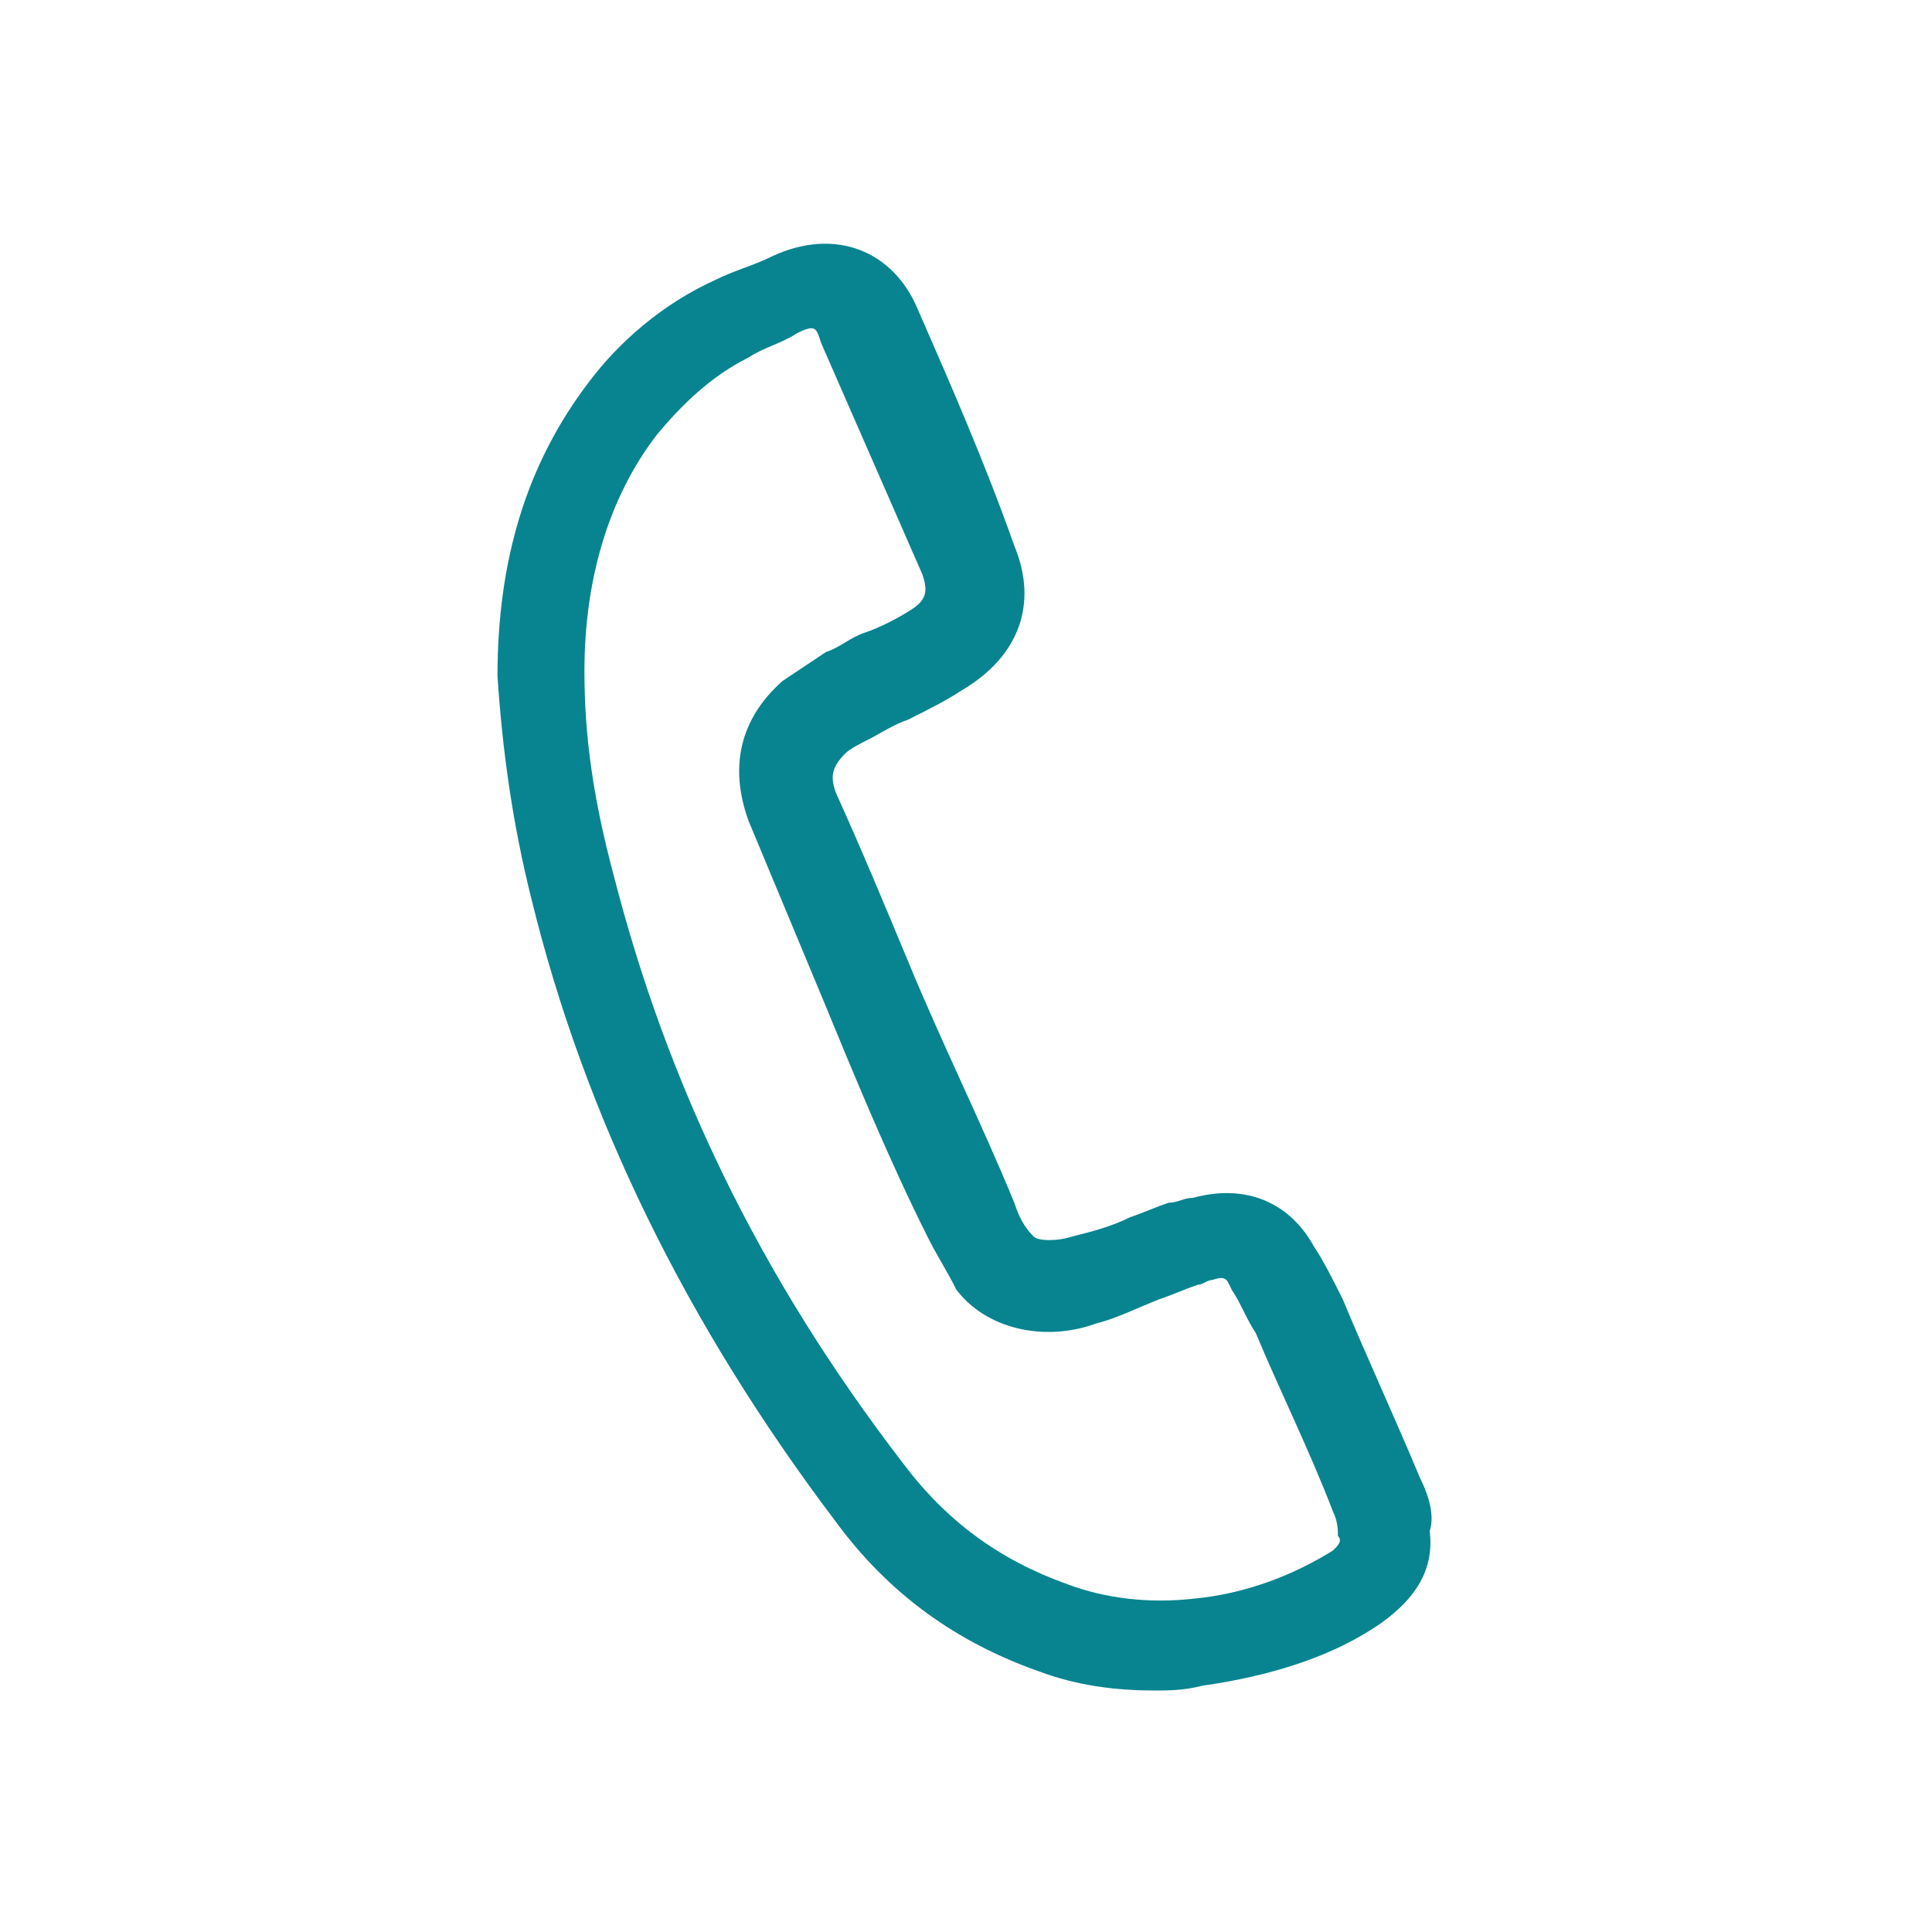
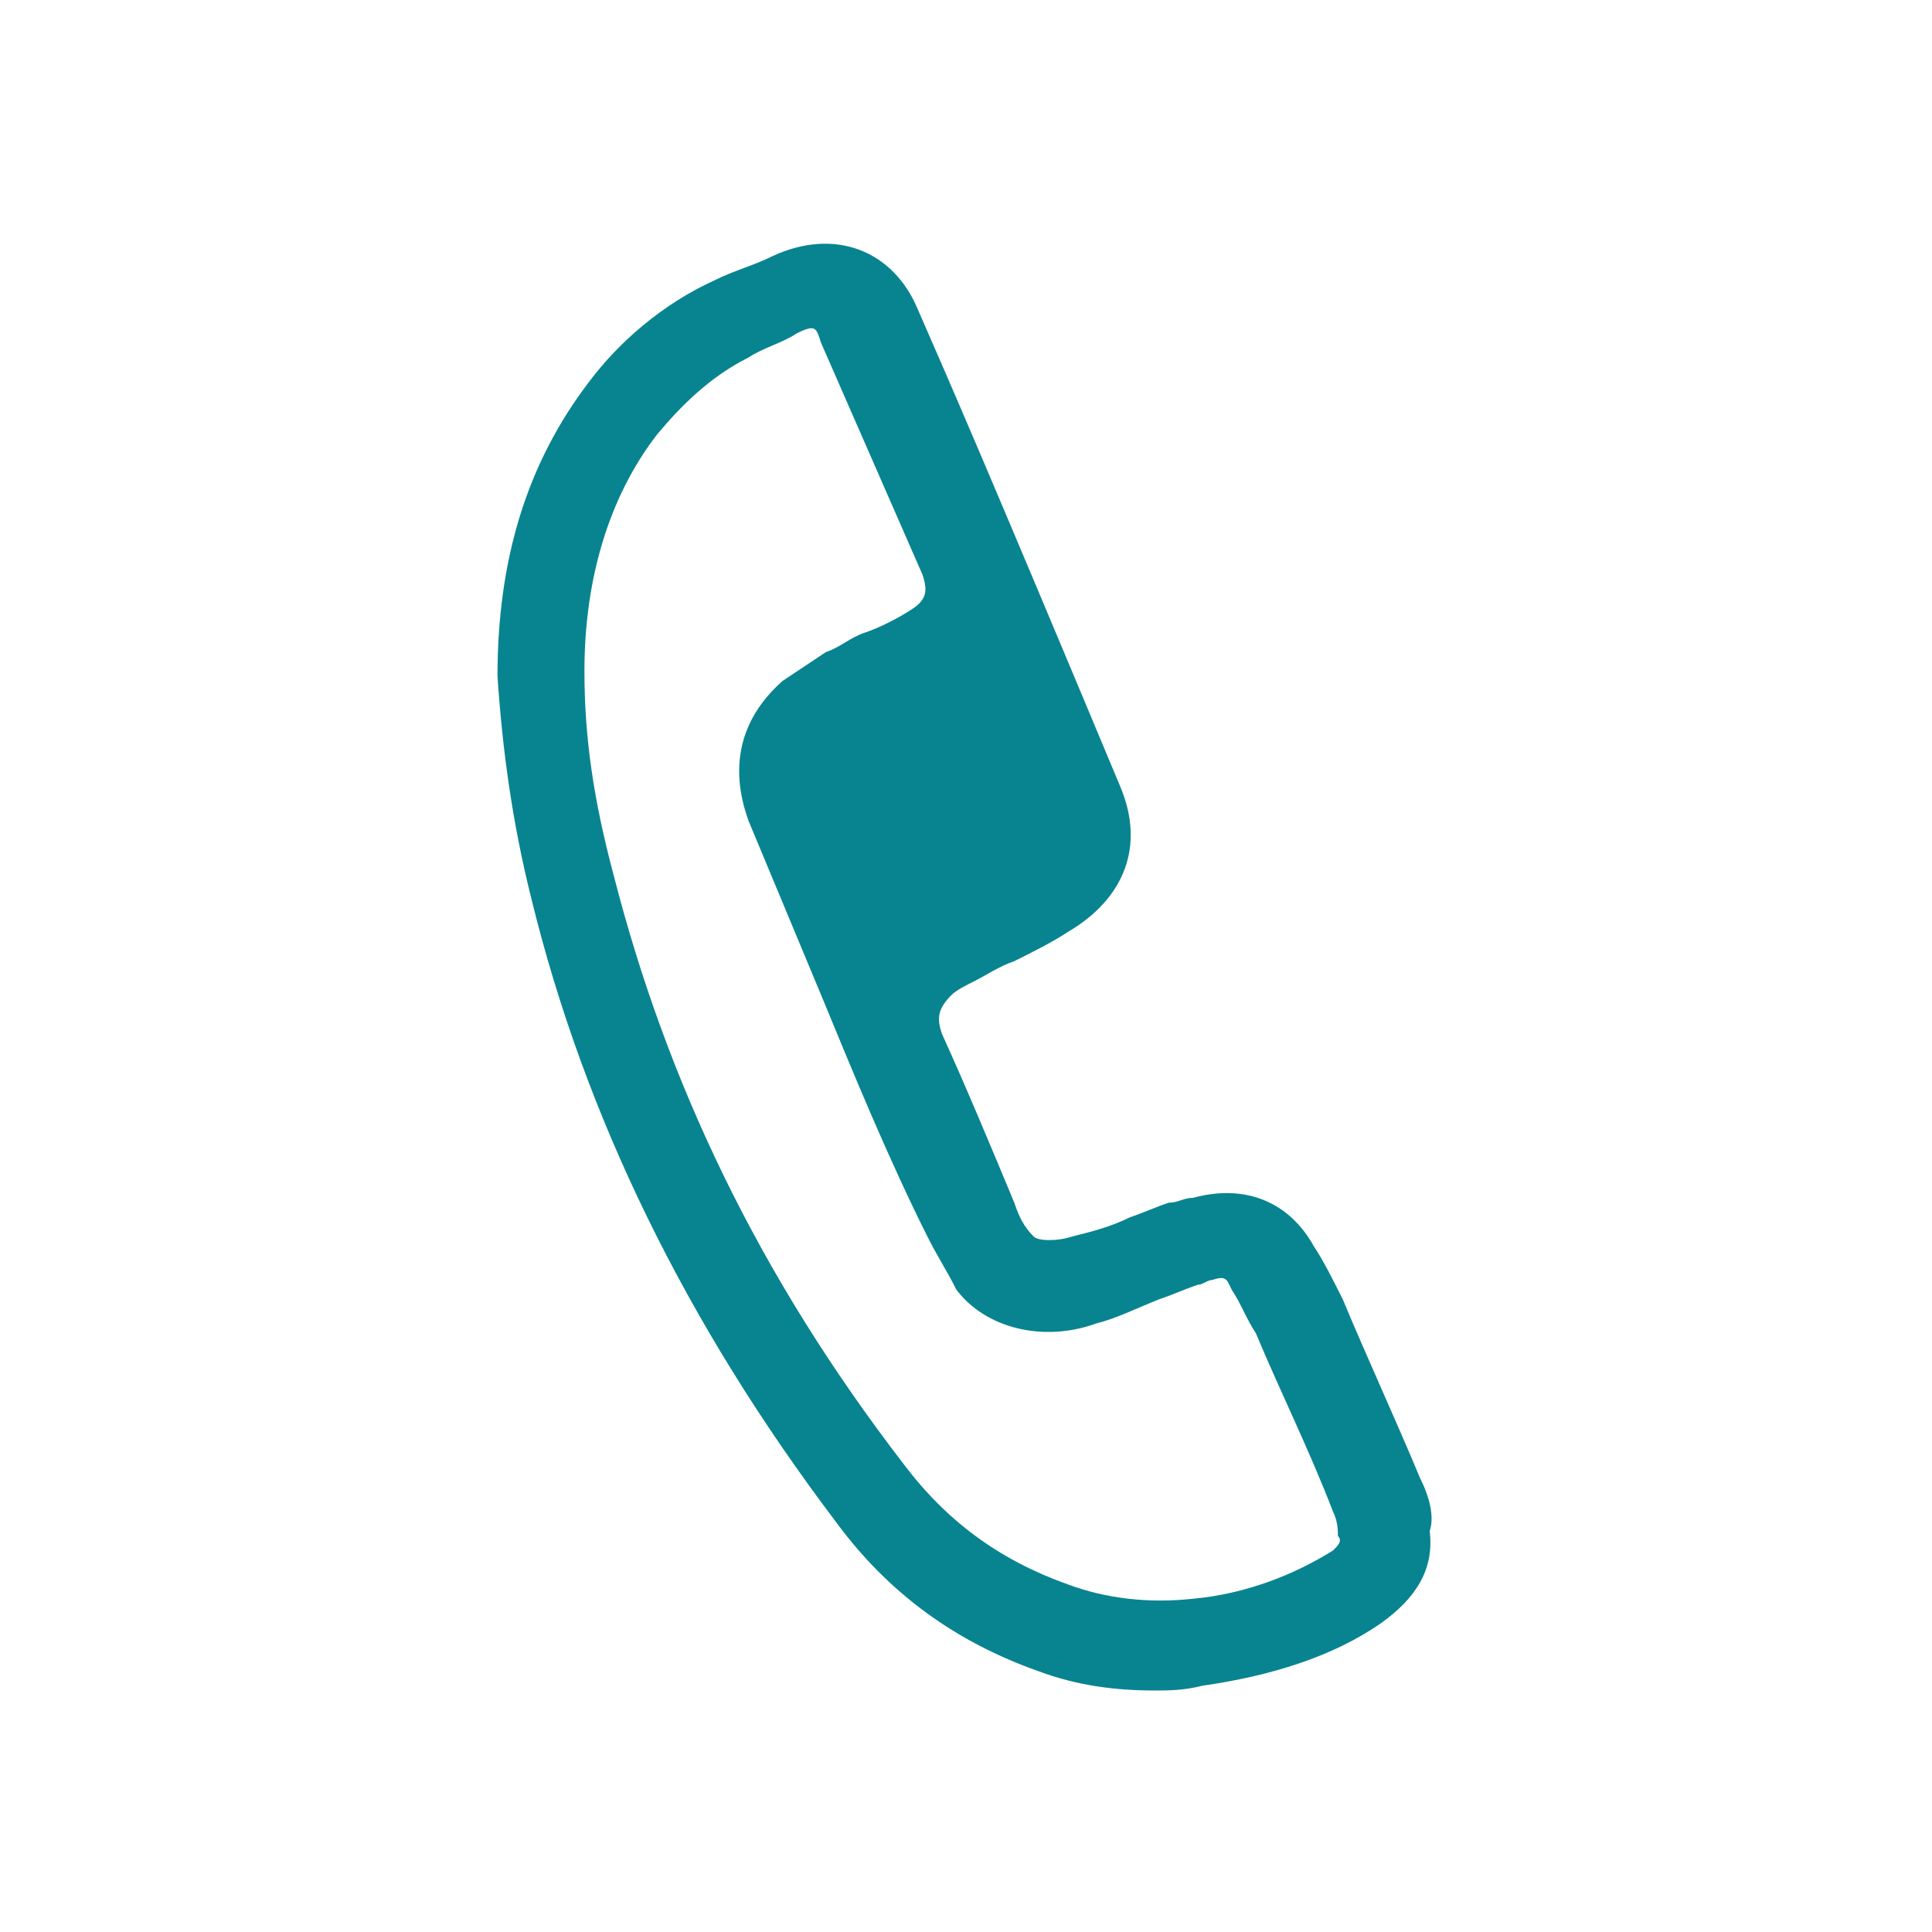
<svg xmlns="http://www.w3.org/2000/svg" version="1.1" id="Layer_1" x="0px" y="0px" viewBox="0 0 40 40" style="enable-background:new 0 0 40 40;" xml:space="preserve">
  <style type="text/css">
	.st0{fill:#088490;}
</style>
  <g>
-     <path class="st0" d="M29.4,30.6c-0.5-1.2-1.1-2.5-1.6-3.7c-0.2-0.4-0.4-0.8-0.6-1.1c-0.5-0.9-1.4-1.3-2.5-1c-0.2,0-0.3,0.1-0.5,0.1   c-0.3,0.1-0.5,0.2-0.8,0.3c-0.4,0.2-0.8,0.3-1.2,0.4c-0.3,0.1-0.7,0.1-0.8,0c-0.2-0.2-0.3-0.4-0.4-0.7c-0.7-1.7-1.5-3.3-2.2-5   c-0.5-1.2-1-2.4-1.5-3.5c-0.1-0.3-0.1-0.5,0.2-0.8c0.1-0.1,0.3-0.2,0.5-0.3c0.2-0.1,0.5-0.3,0.8-0.4c0.4-0.2,0.8-0.4,1.1-0.6   c1.2-0.7,1.6-1.8,1.1-3C20.4,9.6,19.7,8,19,6.4c-0.5-1.2-1.7-1.7-3-1.1c-0.4,0.2-0.8,0.3-1.2,0.5c-1.1,0.5-2,1.3-2.6,2.1   c-1.3,1.7-1.9,3.7-1.9,6.1l0,0c0.1,1.5,0.3,3,0.7,4.6c1.1,4.5,3.2,8.8,6.3,12.9c1.1,1.5,2.5,2.5,4.2,3.1c0.8,0.3,1.6,0.4,2.4,0.4   c0.3,0,0.6,0,1-0.1c1.4-0.2,2.7-0.6,3.7-1.3c0.7-0.5,1.1-1.1,1-1.9C29.7,31.4,29.6,31,29.4,30.6z M27.6,32.1   c-0.8,0.5-1.8,0.9-2.9,1c-0.9,0.1-1.8,0-2.6-0.3c-1.4-0.5-2.5-1.3-3.4-2.5c-3-3.9-4.9-7.9-6-12.2c-0.4-1.5-0.6-2.8-0.6-4.2   c0-1.9,0.5-3.6,1.5-4.9c0.5-0.6,1.1-1.2,1.9-1.6c0.3-0.2,0.7-0.3,1-0.5c0.4-0.2,0.4-0.1,0.5,0.2c0.7,1.6,1.4,3.2,2.1,4.8   c0.1,0.3,0.1,0.5-0.2,0.7c-0.3,0.2-0.7,0.4-1,0.5c-0.3,0.1-0.5,0.3-0.8,0.4c-0.3,0.2-0.6,0.4-0.9,0.6c-0.9,0.8-1.1,1.8-0.7,2.9   c0.5,1.2,1,2.4,1.5,3.6c0.7,1.7,1.4,3.4,2.2,5c0.2,0.4,0.4,0.7,0.6,1.1c0.6,0.8,1.8,1.1,2.9,0.7c0.4-0.1,0.8-0.3,1.3-0.5   c0.3-0.1,0.5-0.2,0.8-0.3c0.1,0,0.2-0.1,0.3-0.1c0.3-0.1,0.3,0,0.4,0.2c0.2,0.3,0.3,0.6,0.5,0.9c0.5,1.2,1.1,2.4,1.6,3.7   c0.1,0.2,0.1,0.4,0.1,0.5C27.8,31.9,27.7,32,27.6,32.1z" />
+     <path class="st0" d="M29.4,30.6c-0.5-1.2-1.1-2.5-1.6-3.7c-0.2-0.4-0.4-0.8-0.6-1.1c-0.5-0.9-1.4-1.3-2.5-1c-0.2,0-0.3,0.1-0.5,0.1   c-0.3,0.1-0.5,0.2-0.8,0.3c-0.4,0.2-0.8,0.3-1.2,0.4c-0.3,0.1-0.7,0.1-0.8,0c-0.2-0.2-0.3-0.4-0.4-0.7c-0.5-1.2-1-2.4-1.5-3.5c-0.1-0.3-0.1-0.5,0.2-0.8c0.1-0.1,0.3-0.2,0.5-0.3c0.2-0.1,0.5-0.3,0.8-0.4c0.4-0.2,0.8-0.4,1.1-0.6   c1.2-0.7,1.6-1.8,1.1-3C20.4,9.6,19.7,8,19,6.4c-0.5-1.2-1.7-1.7-3-1.1c-0.4,0.2-0.8,0.3-1.2,0.5c-1.1,0.5-2,1.3-2.6,2.1   c-1.3,1.7-1.9,3.7-1.9,6.1l0,0c0.1,1.5,0.3,3,0.7,4.6c1.1,4.5,3.2,8.8,6.3,12.9c1.1,1.5,2.5,2.5,4.2,3.1c0.8,0.3,1.6,0.4,2.4,0.4   c0.3,0,0.6,0,1-0.1c1.4-0.2,2.7-0.6,3.7-1.3c0.7-0.5,1.1-1.1,1-1.9C29.7,31.4,29.6,31,29.4,30.6z M27.6,32.1   c-0.8,0.5-1.8,0.9-2.9,1c-0.9,0.1-1.8,0-2.6-0.3c-1.4-0.5-2.5-1.3-3.4-2.5c-3-3.9-4.9-7.9-6-12.2c-0.4-1.5-0.6-2.8-0.6-4.2   c0-1.9,0.5-3.6,1.5-4.9c0.5-0.6,1.1-1.2,1.9-1.6c0.3-0.2,0.7-0.3,1-0.5c0.4-0.2,0.4-0.1,0.5,0.2c0.7,1.6,1.4,3.2,2.1,4.8   c0.1,0.3,0.1,0.5-0.2,0.7c-0.3,0.2-0.7,0.4-1,0.5c-0.3,0.1-0.5,0.3-0.8,0.4c-0.3,0.2-0.6,0.4-0.9,0.6c-0.9,0.8-1.1,1.8-0.7,2.9   c0.5,1.2,1,2.4,1.5,3.6c0.7,1.7,1.4,3.4,2.2,5c0.2,0.4,0.4,0.7,0.6,1.1c0.6,0.8,1.8,1.1,2.9,0.7c0.4-0.1,0.8-0.3,1.3-0.5   c0.3-0.1,0.5-0.2,0.8-0.3c0.1,0,0.2-0.1,0.3-0.1c0.3-0.1,0.3,0,0.4,0.2c0.2,0.3,0.3,0.6,0.5,0.9c0.5,1.2,1.1,2.4,1.6,3.7   c0.1,0.2,0.1,0.4,0.1,0.5C27.8,31.9,27.7,32,27.6,32.1z" />
  </g>
</svg>